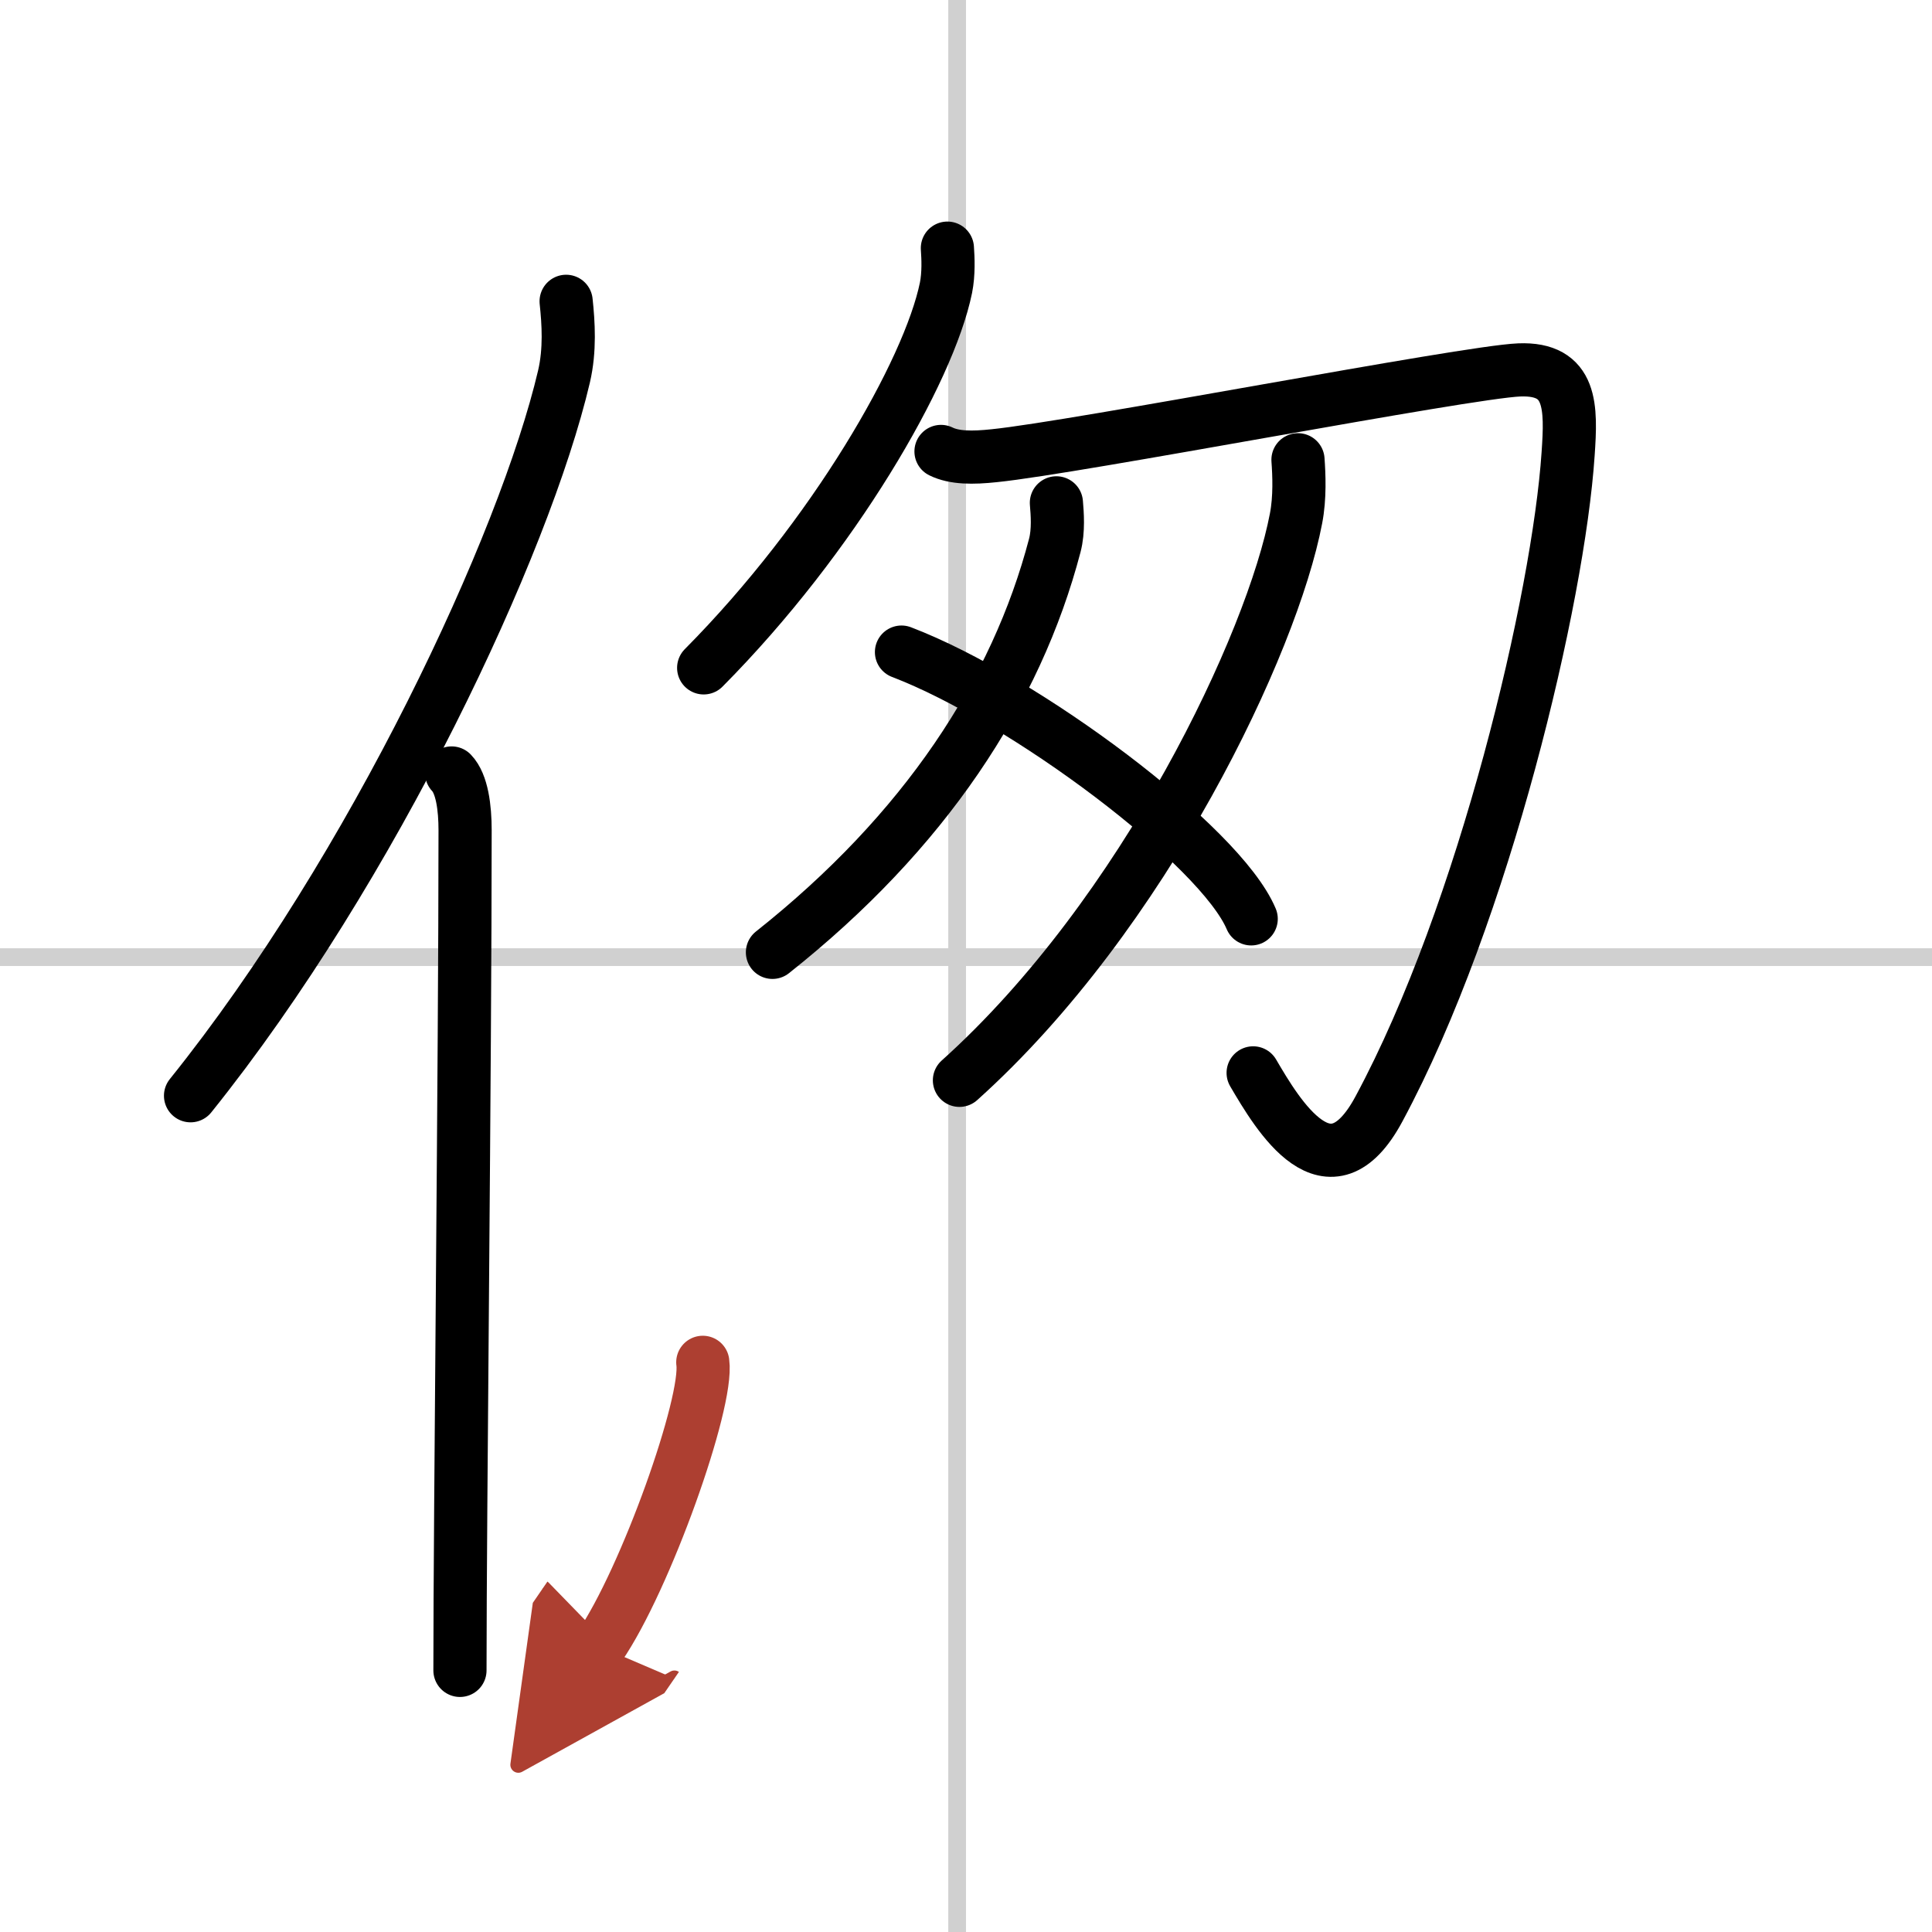
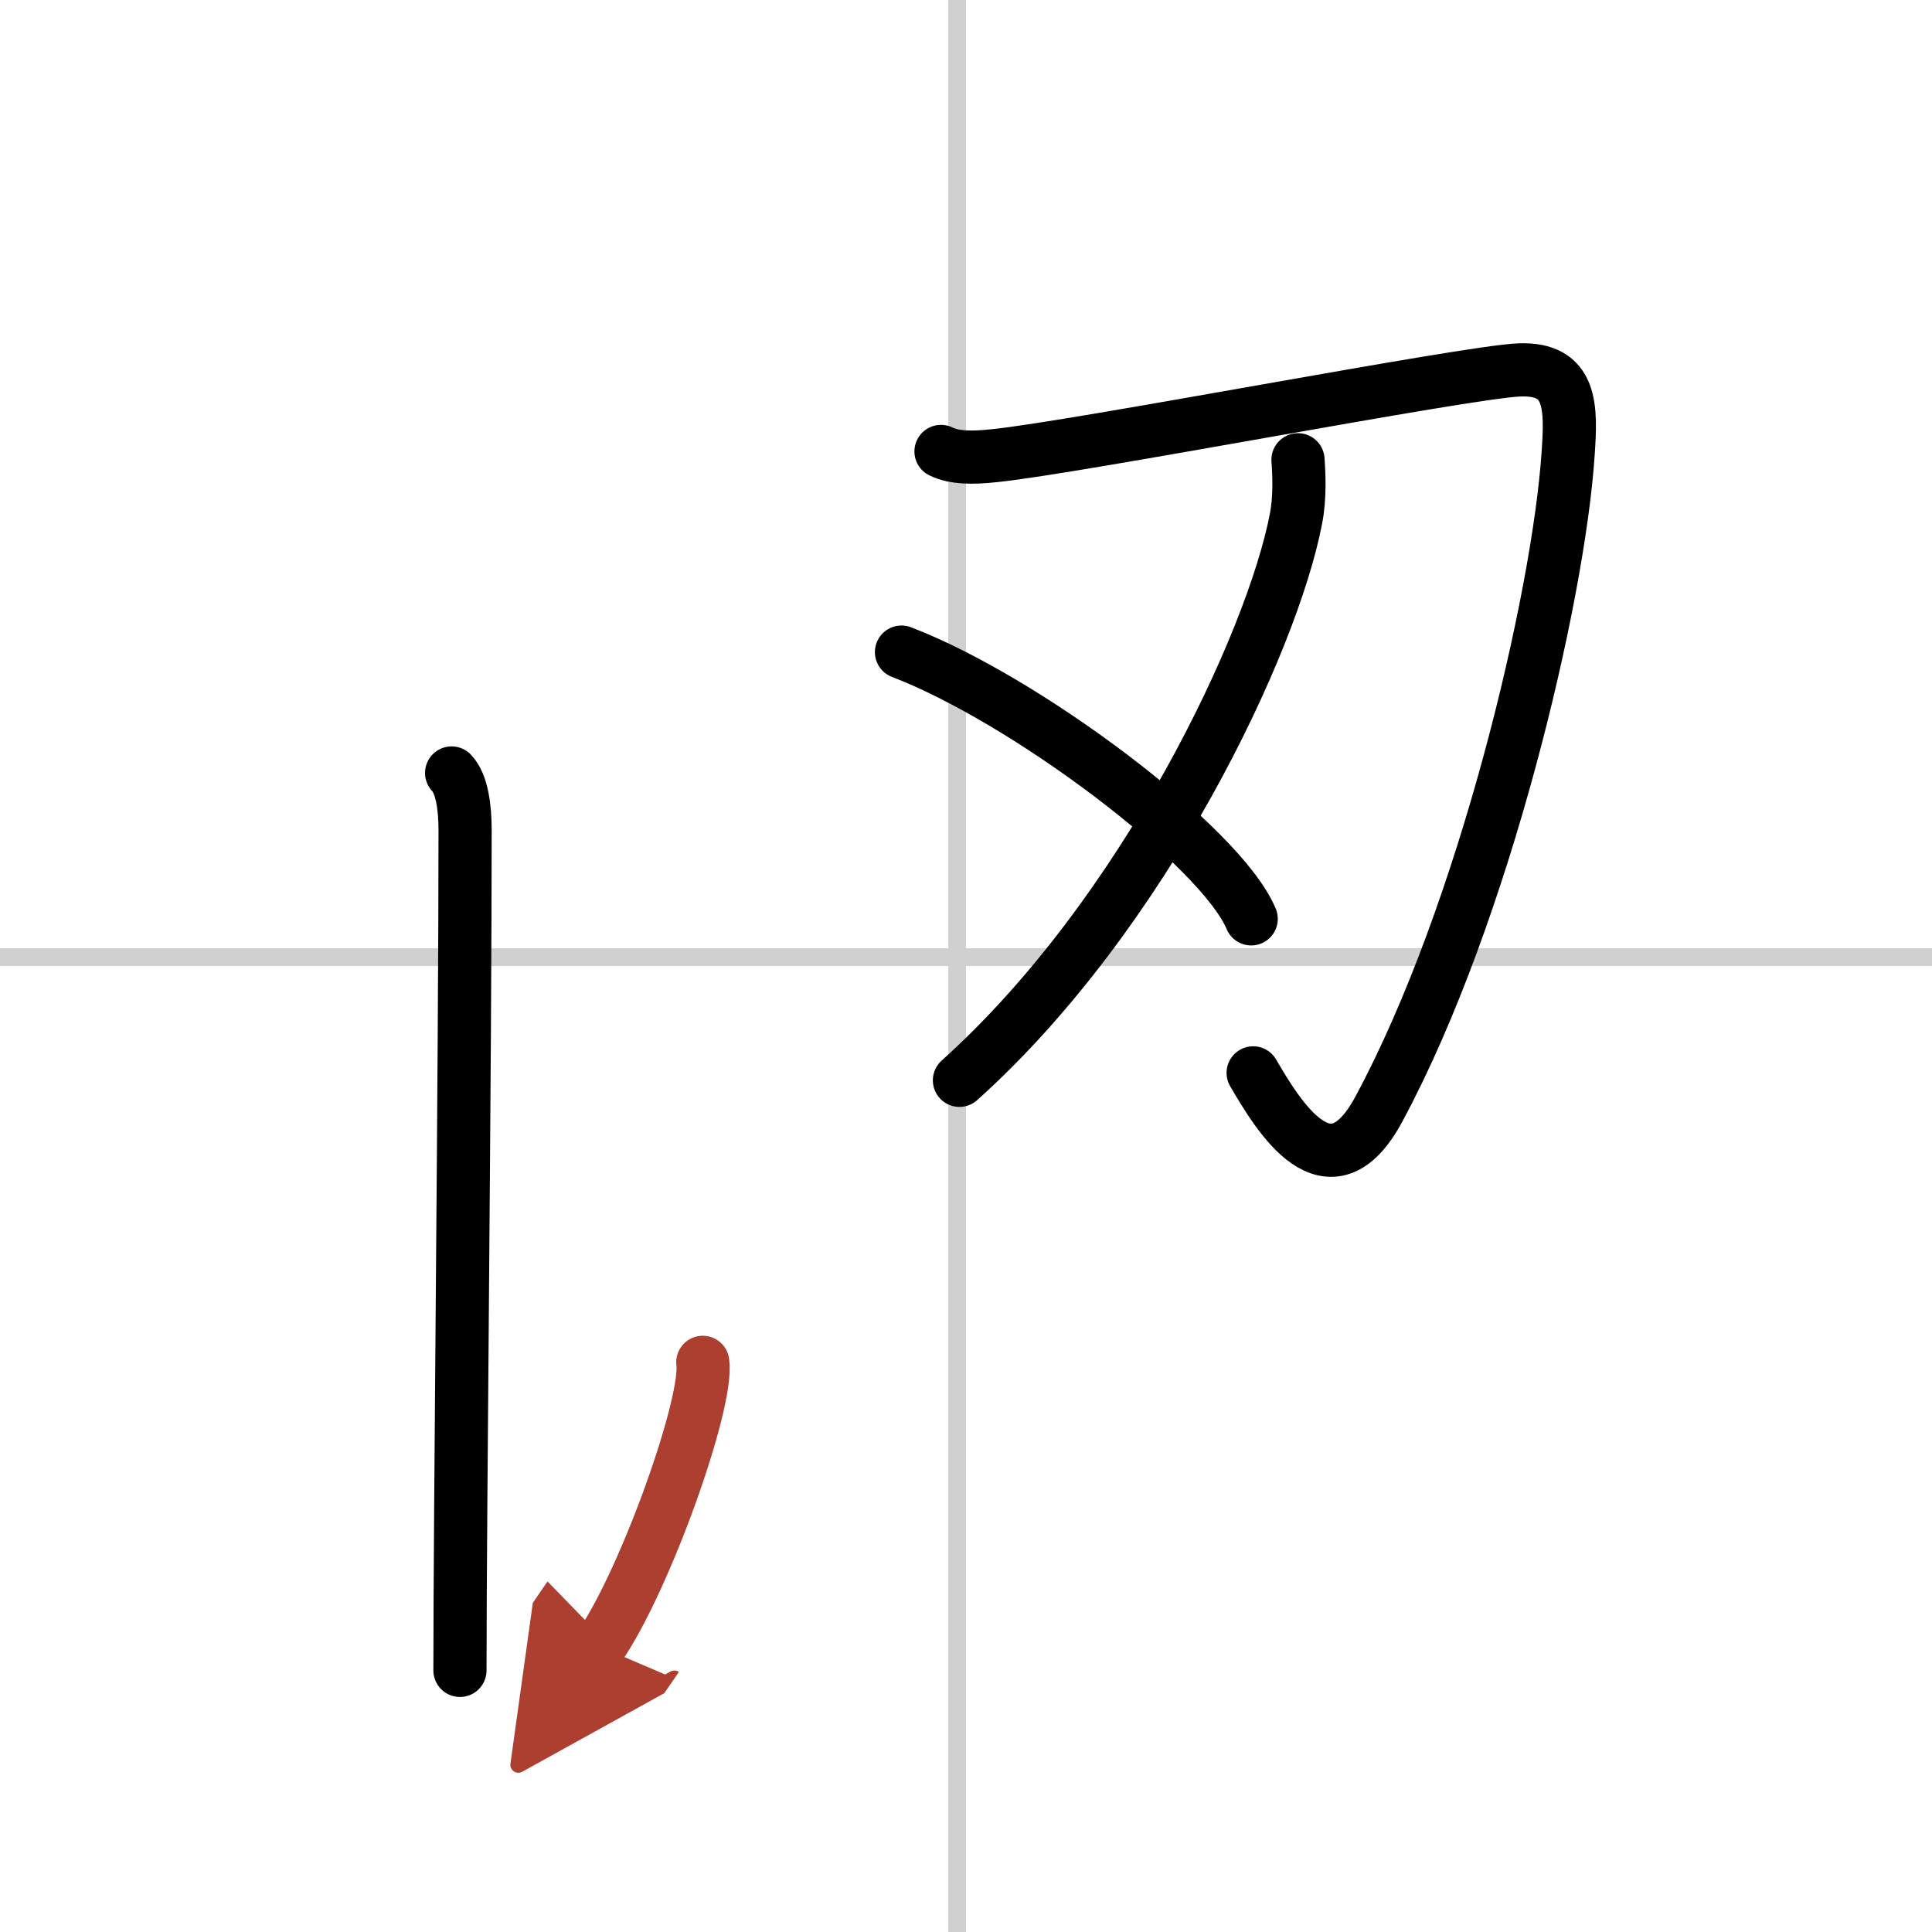
<svg xmlns="http://www.w3.org/2000/svg" width="400" height="400" viewBox="0 0 109 109">
  <defs>
    <marker id="a" markerWidth="4" orient="auto" refX="1" refY="5" viewBox="0 0 10 10">
      <polyline points="0 0 10 5 0 10 1 5" fill="#ad3f31" stroke="#ad3f31" />
    </marker>
  </defs>
  <g fill="none" stroke="#000" stroke-linecap="round" stroke-linejoin="round" stroke-width="3">
    <rect width="100%" height="100%" fill="#fff" stroke="#fff" />
    <line x1="54" x2="54" y2="109" stroke="#d0d0d0" stroke-width="1" />
    <line x2="109" y1="54" y2="54" stroke="#d0d0d0" stroke-width="1" />
-     <path d="M31.94,17c0.13,1.22,0.23,2.74-0.12,4.24C29.6,30.7,21.05,49,10.75,61.82" />
    <path d="m25.48 43.61c0.59 0.61 0.76 1.97 0.76 3.23 0 13.02-0.29 38.65-0.29 47.4" />
-     <path d="m53.45 14c0.04 0.56 0.08 1.44-0.08 2.24-0.97 4.72-6.32 14.03-13.67 21.44" />
    <path d="m53.09 25.47c0.75 0.37 1.78 0.37 3 0.24 4.66-0.47 26.62-4.72 29.62-4.84s2.94 2.12 2.76 4.74c-0.54 8.1-4.72 25.89-10.67 36.95-2.81 5.24-5.7 0.36-7.1-2.03" />
-     <path d="m59.6 28.37c0.05 0.6 0.13 1.56-0.09 2.4-2.17 8.28-7.35 16.16-15.93 22.96" />
    <path d="m73.23 25.94c0.06 0.83 0.12 2.13-0.11 3.31-1.33 6.99-8.54 22.32-18.99 31.7" />
    <path d="m50.86 36.79c6.96 2.66 17.99 10.92 19.73 15.05" />
    <path d="m39.65 76.86c0.32 2.26-3.23 12.26-5.82 16.03" marker-end="url(#a)" stroke="#ad3f31" />
  </g>
</svg>